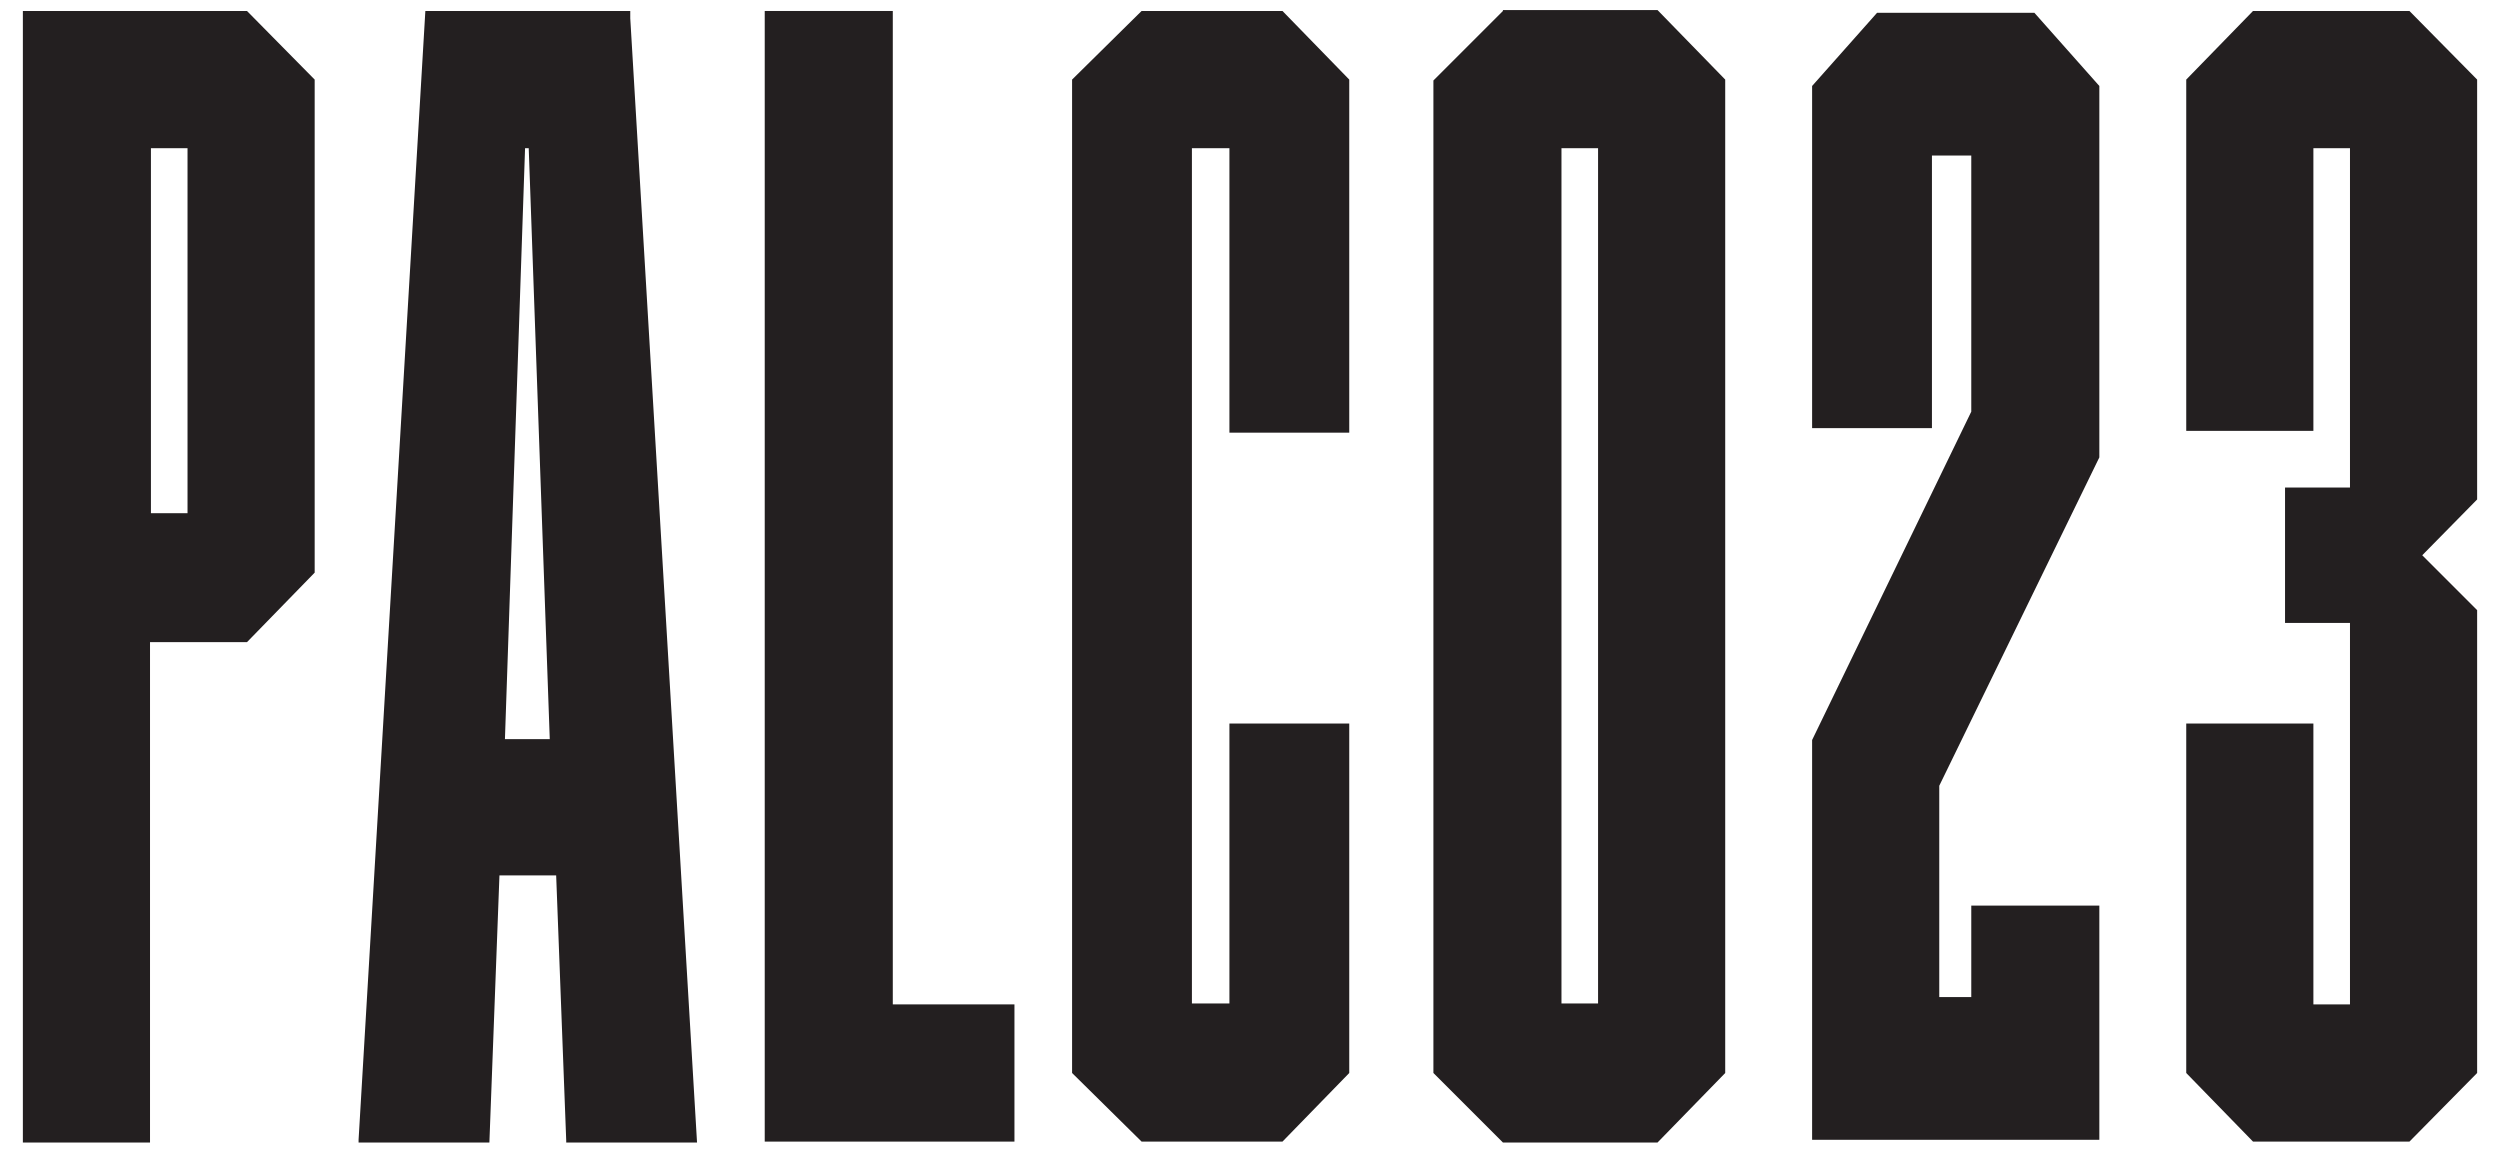
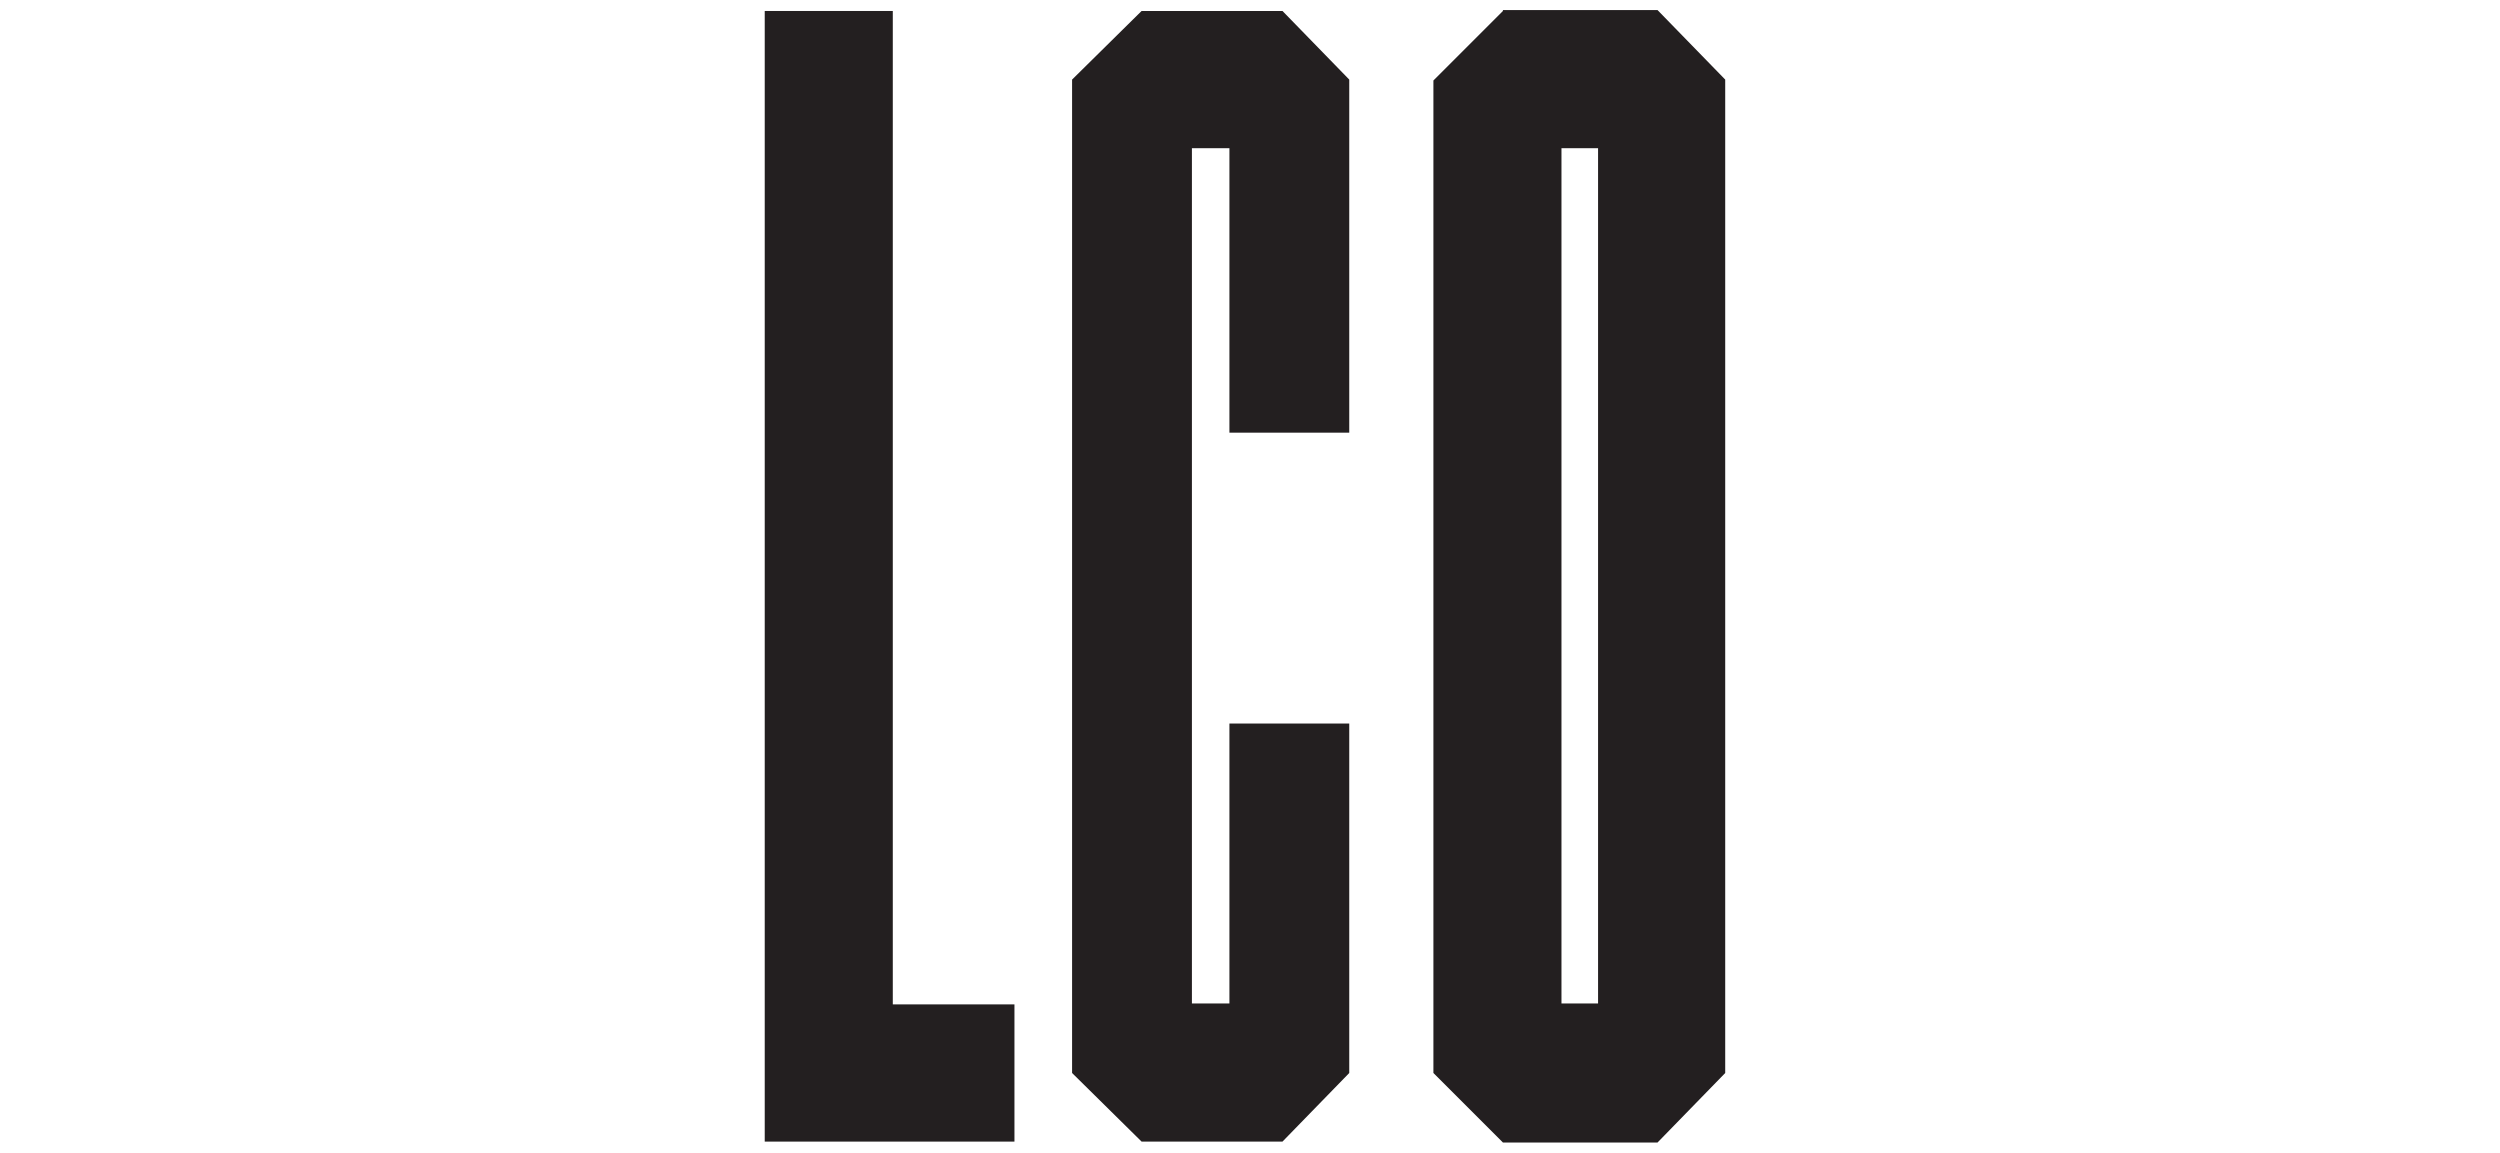
<svg xmlns="http://www.w3.org/2000/svg" version="1.1" id="Capa_1" x="0px" y="0px" viewBox="0 0 273.3 126" style="enable-background:new 0 0 273.3 126;" xml:space="preserve">
  <style type="text/css">
	.st0{fill:#A6A8AB;}
	.st1{fill:#FFFFFF;}
	.st2{fill:#231F20;}
</style>
  <g>
    <path class="st2" d="M164.3,1.2l-7.6,7.6v108.5l7.6,7.6h16.9l7.4-7.6V8.7l-7.4-7.6H164.3z M170.7,109.8V16.2h4v93.5H170.7z" />
-     <path class="st2" d="M2.5,1.2v123.7h13.9V70.2H27l7.4-7.6V8.7L27,1.2H2.5z M20.5,16.2v39.9h-4V16.2H20.5z" />
-     <path class="st2" d="M68.9,1.2H46.5l-7.3,123.4l0,0.3h14.3l1.1-29.2h6.2l1.1,29l0,0.2h14.3L68.9,2L68.9,1.2z M60.1,80.8h-4.9   l2.2-64.6h0.4L60.1,80.8z" />
    <polygon class="st2" points="124.8,1.2 117.2,8.7 117.2,117.3 124.8,124.8 140.2,124.8 147.5,117.3 147.5,79.1 134.4,79.1    134.4,109.7 130.3,109.7 130.3,16.2 134.4,16.2 134.4,47.3 147.5,47.3 147.5,8.7 140.2,1.2  " />
    <polygon class="st2" points="97.6,1.2 83.6,1.2 83.6,124.8 110.9,124.8 110.9,109.8 97.6,109.8  " />
-     <polygon class="st2" points="270.8,8.7 263.4,1.2 246.3,1.2 239,8.7 239,47.1 252.9,47.1 252.9,16.2 256.9,16.2 256.9,53.3    249.8,53.3 249.8,68.1 256.9,68.1 256.9,109.8 252.9,109.8 252.9,79.1 239,79.1 239,117.3 246.3,124.8 263.4,124.8 270.8,117.3    270.8,66.7 264.8,60.7 270.8,54.6  " />
-     <polygon class="st2" points="205.2,1.4 205.2,1.4 205.2,1.4 198.1,9.4 198.1,46.8 211.2,46.8 211.2,17 215.5,17 215.5,17 215.5,17    215.5,45 198.1,80.9 198.1,124.6 229.5,124.6 229.5,99 215.5,99 215.5,109 212,109 212,85.9 229.5,50 229.5,9.4 222.4,1.4  " />
  </g>
</svg>